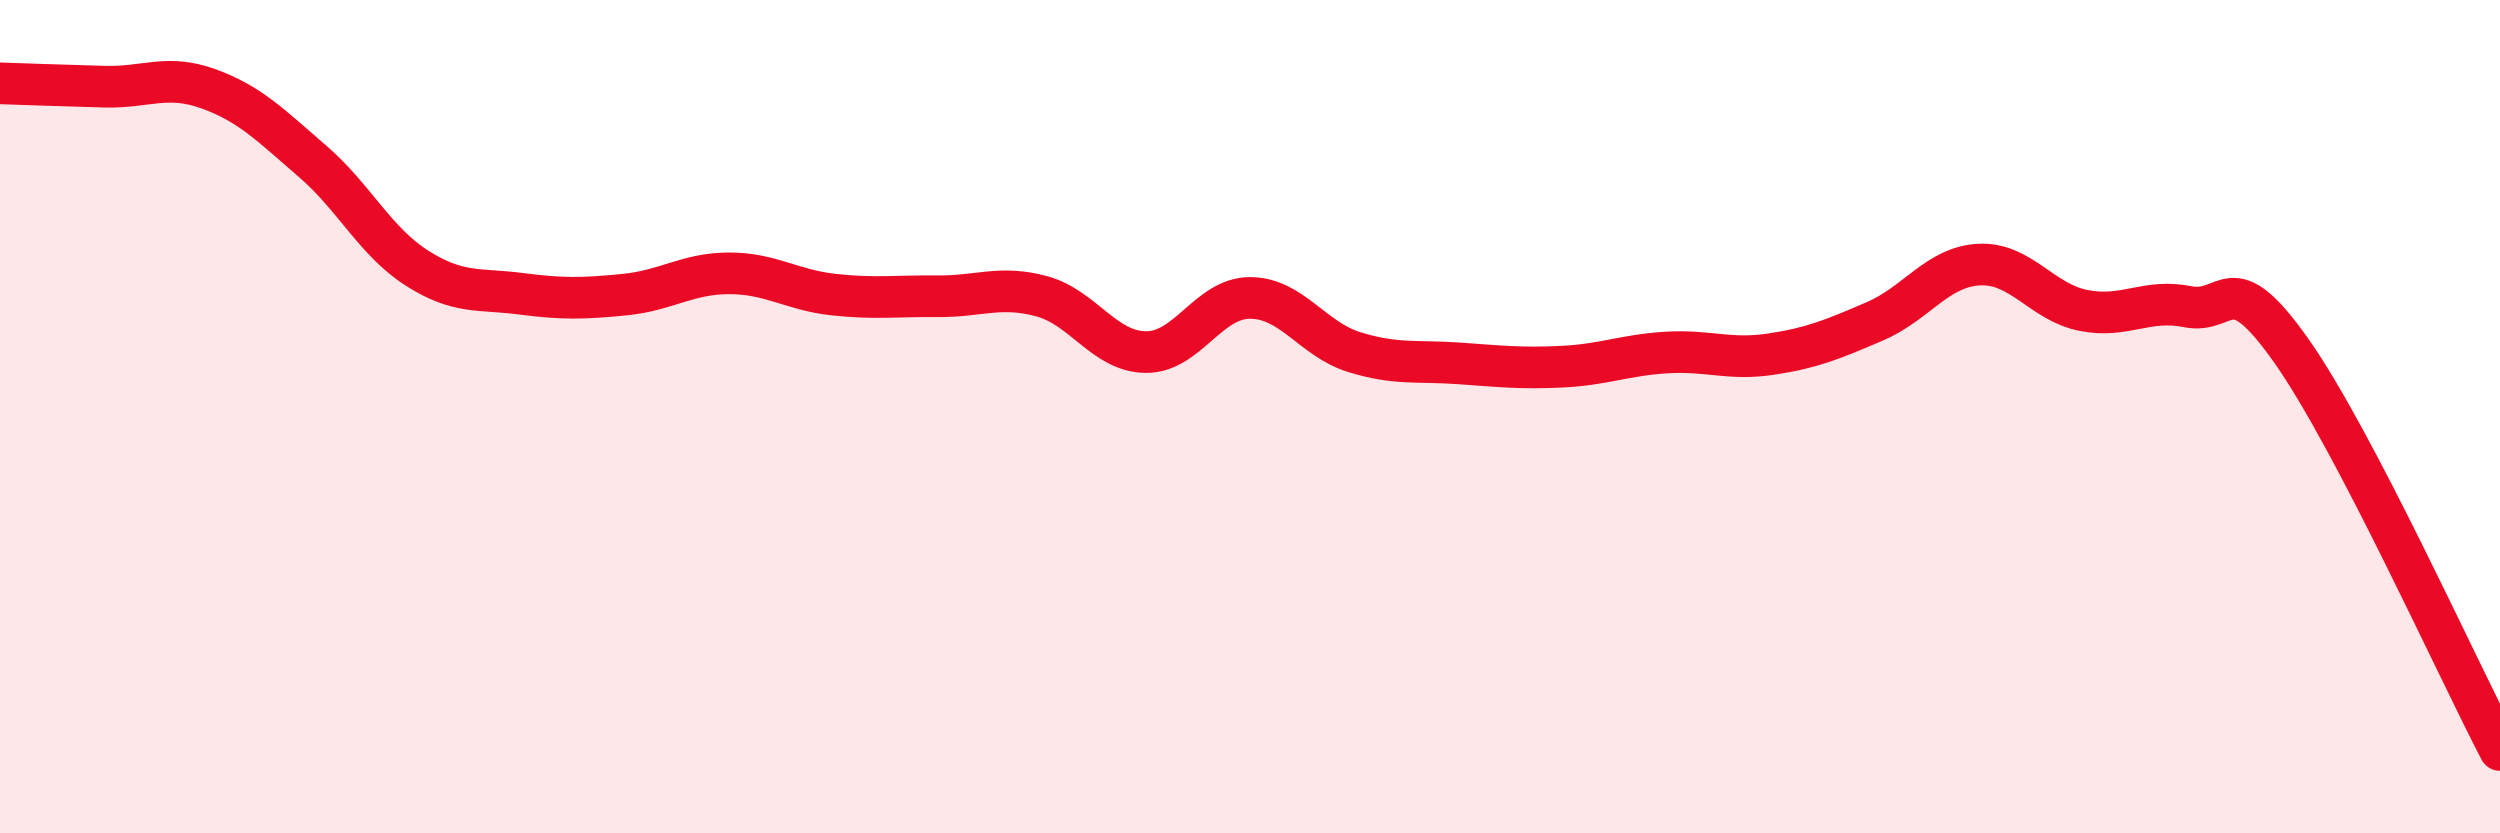
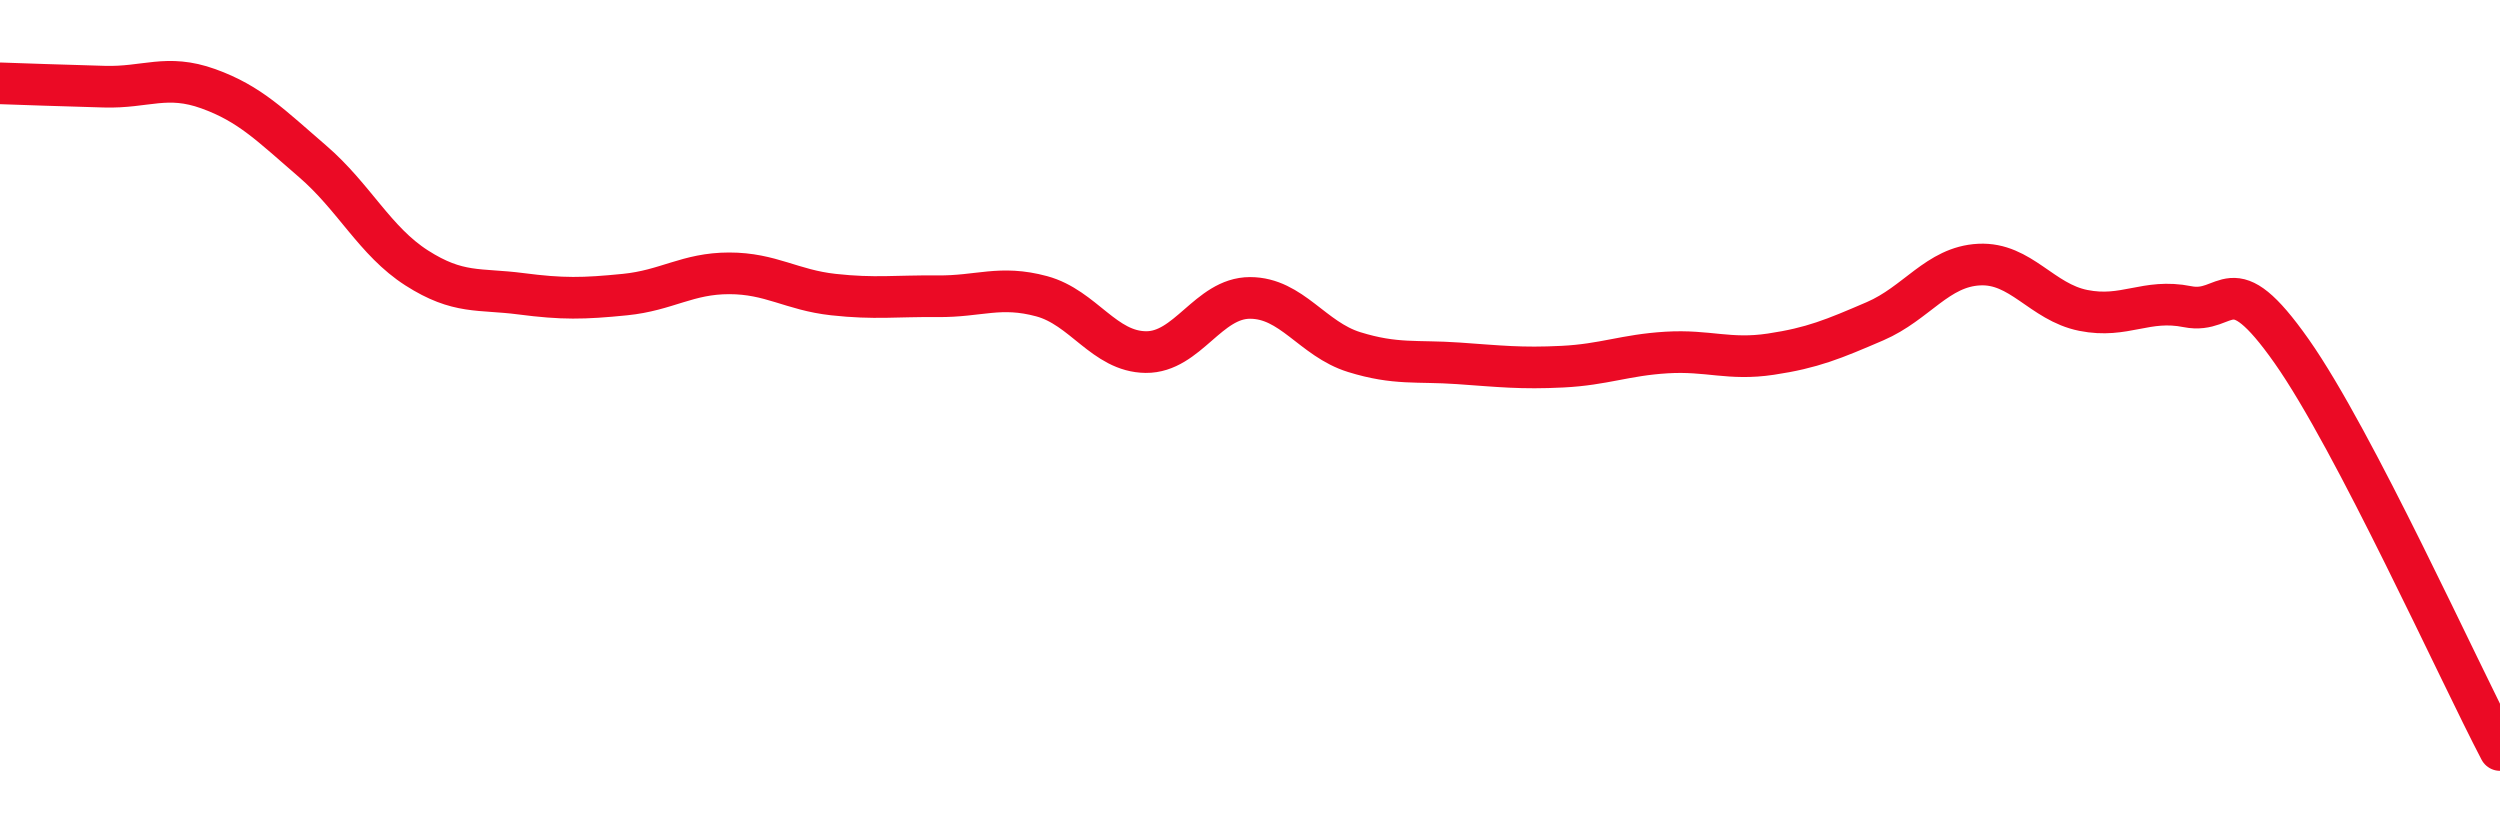
<svg xmlns="http://www.w3.org/2000/svg" width="60" height="20" viewBox="0 0 60 20">
-   <path d="M 0,2 C 0.5,2.02 1.5,2.05 2.5,2.08 C 3.5,2.11 4,1.77 5,2.13 C 6,2.49 6.5,3.01 7.5,3.87 C 8.5,4.73 9,5.79 10,6.43 C 11,7.07 11.5,6.92 12.5,7.05 C 13.5,7.18 14,7.17 15,7.07 C 16,6.97 16.5,6.56 17.5,6.56 C 18.5,6.56 19,6.96 20,7.07 C 21,7.18 21.5,7.1 22.5,7.11 C 23.5,7.12 24,6.84 25,7.11 C 26,7.38 26.5,8.44 27.5,8.45 C 28.5,8.46 29,7.15 30,7.15 C 31,7.15 31.5,8.14 32.5,8.45 C 33.5,8.76 34,8.65 35,8.72 C 36,8.79 36.5,8.85 37.5,8.8 C 38.5,8.75 39,8.52 40,8.46 C 41,8.4 41.5,8.65 42.5,8.5 C 43.5,8.35 44,8.14 45,7.71 C 46,7.28 46.5,6.4 47.5,6.35 C 48.5,6.3 49,7.25 50,7.45 C 51,7.65 51.5,7.16 52.5,7.36 C 53.5,7.56 53.5,6.3 55,8.43 C 56.5,10.56 59,16.09 60,18L60 20L0 20Z" fill="#EB0A25" opacity="0.1" stroke-linecap="round" stroke-linejoin="round" />
  <path d="M 0,2 C 0.5,2.02 1.5,2.05 2.5,2.08 C 3.5,2.11 4,1.77 5,2.13 C 6,2.49 6.5,3.01 7.5,3.87 C 8.5,4.73 9,5.79 10,6.43 C 11,7.07 11.5,6.92 12.5,7.05 C 13.5,7.18 14,7.17 15,7.07 C 16,6.97 16.5,6.56 17.5,6.56 C 18.5,6.56 19,6.96 20,7.07 C 21,7.18 21.5,7.1 22.5,7.11 C 23.5,7.12 24,6.84 25,7.11 C 26,7.38 26.5,8.44 27.5,8.45 C 28.5,8.46 29,7.15 30,7.15 C 31,7.15 31.5,8.14 32.5,8.45 C 33.5,8.76 34,8.65 35,8.72 C 36,8.79 36.5,8.85 37.5,8.8 C 38.5,8.75 39,8.52 40,8.46 C 41,8.4 41.5,8.65 42.5,8.5 C 43.5,8.35 44,8.14 45,7.71 C 46,7.28 46.5,6.4 47.5,6.35 C 48.5,6.3 49,7.25 50,7.45 C 51,7.65 51.5,7.16 52.5,7.36 C 53.5,7.56 53.5,6.3 55,8.43 C 56.5,10.56 59,16.09 60,18" stroke="#EB0A25" stroke-width="1" fill="none" stroke-linecap="round" stroke-linejoin="round" />
</svg>